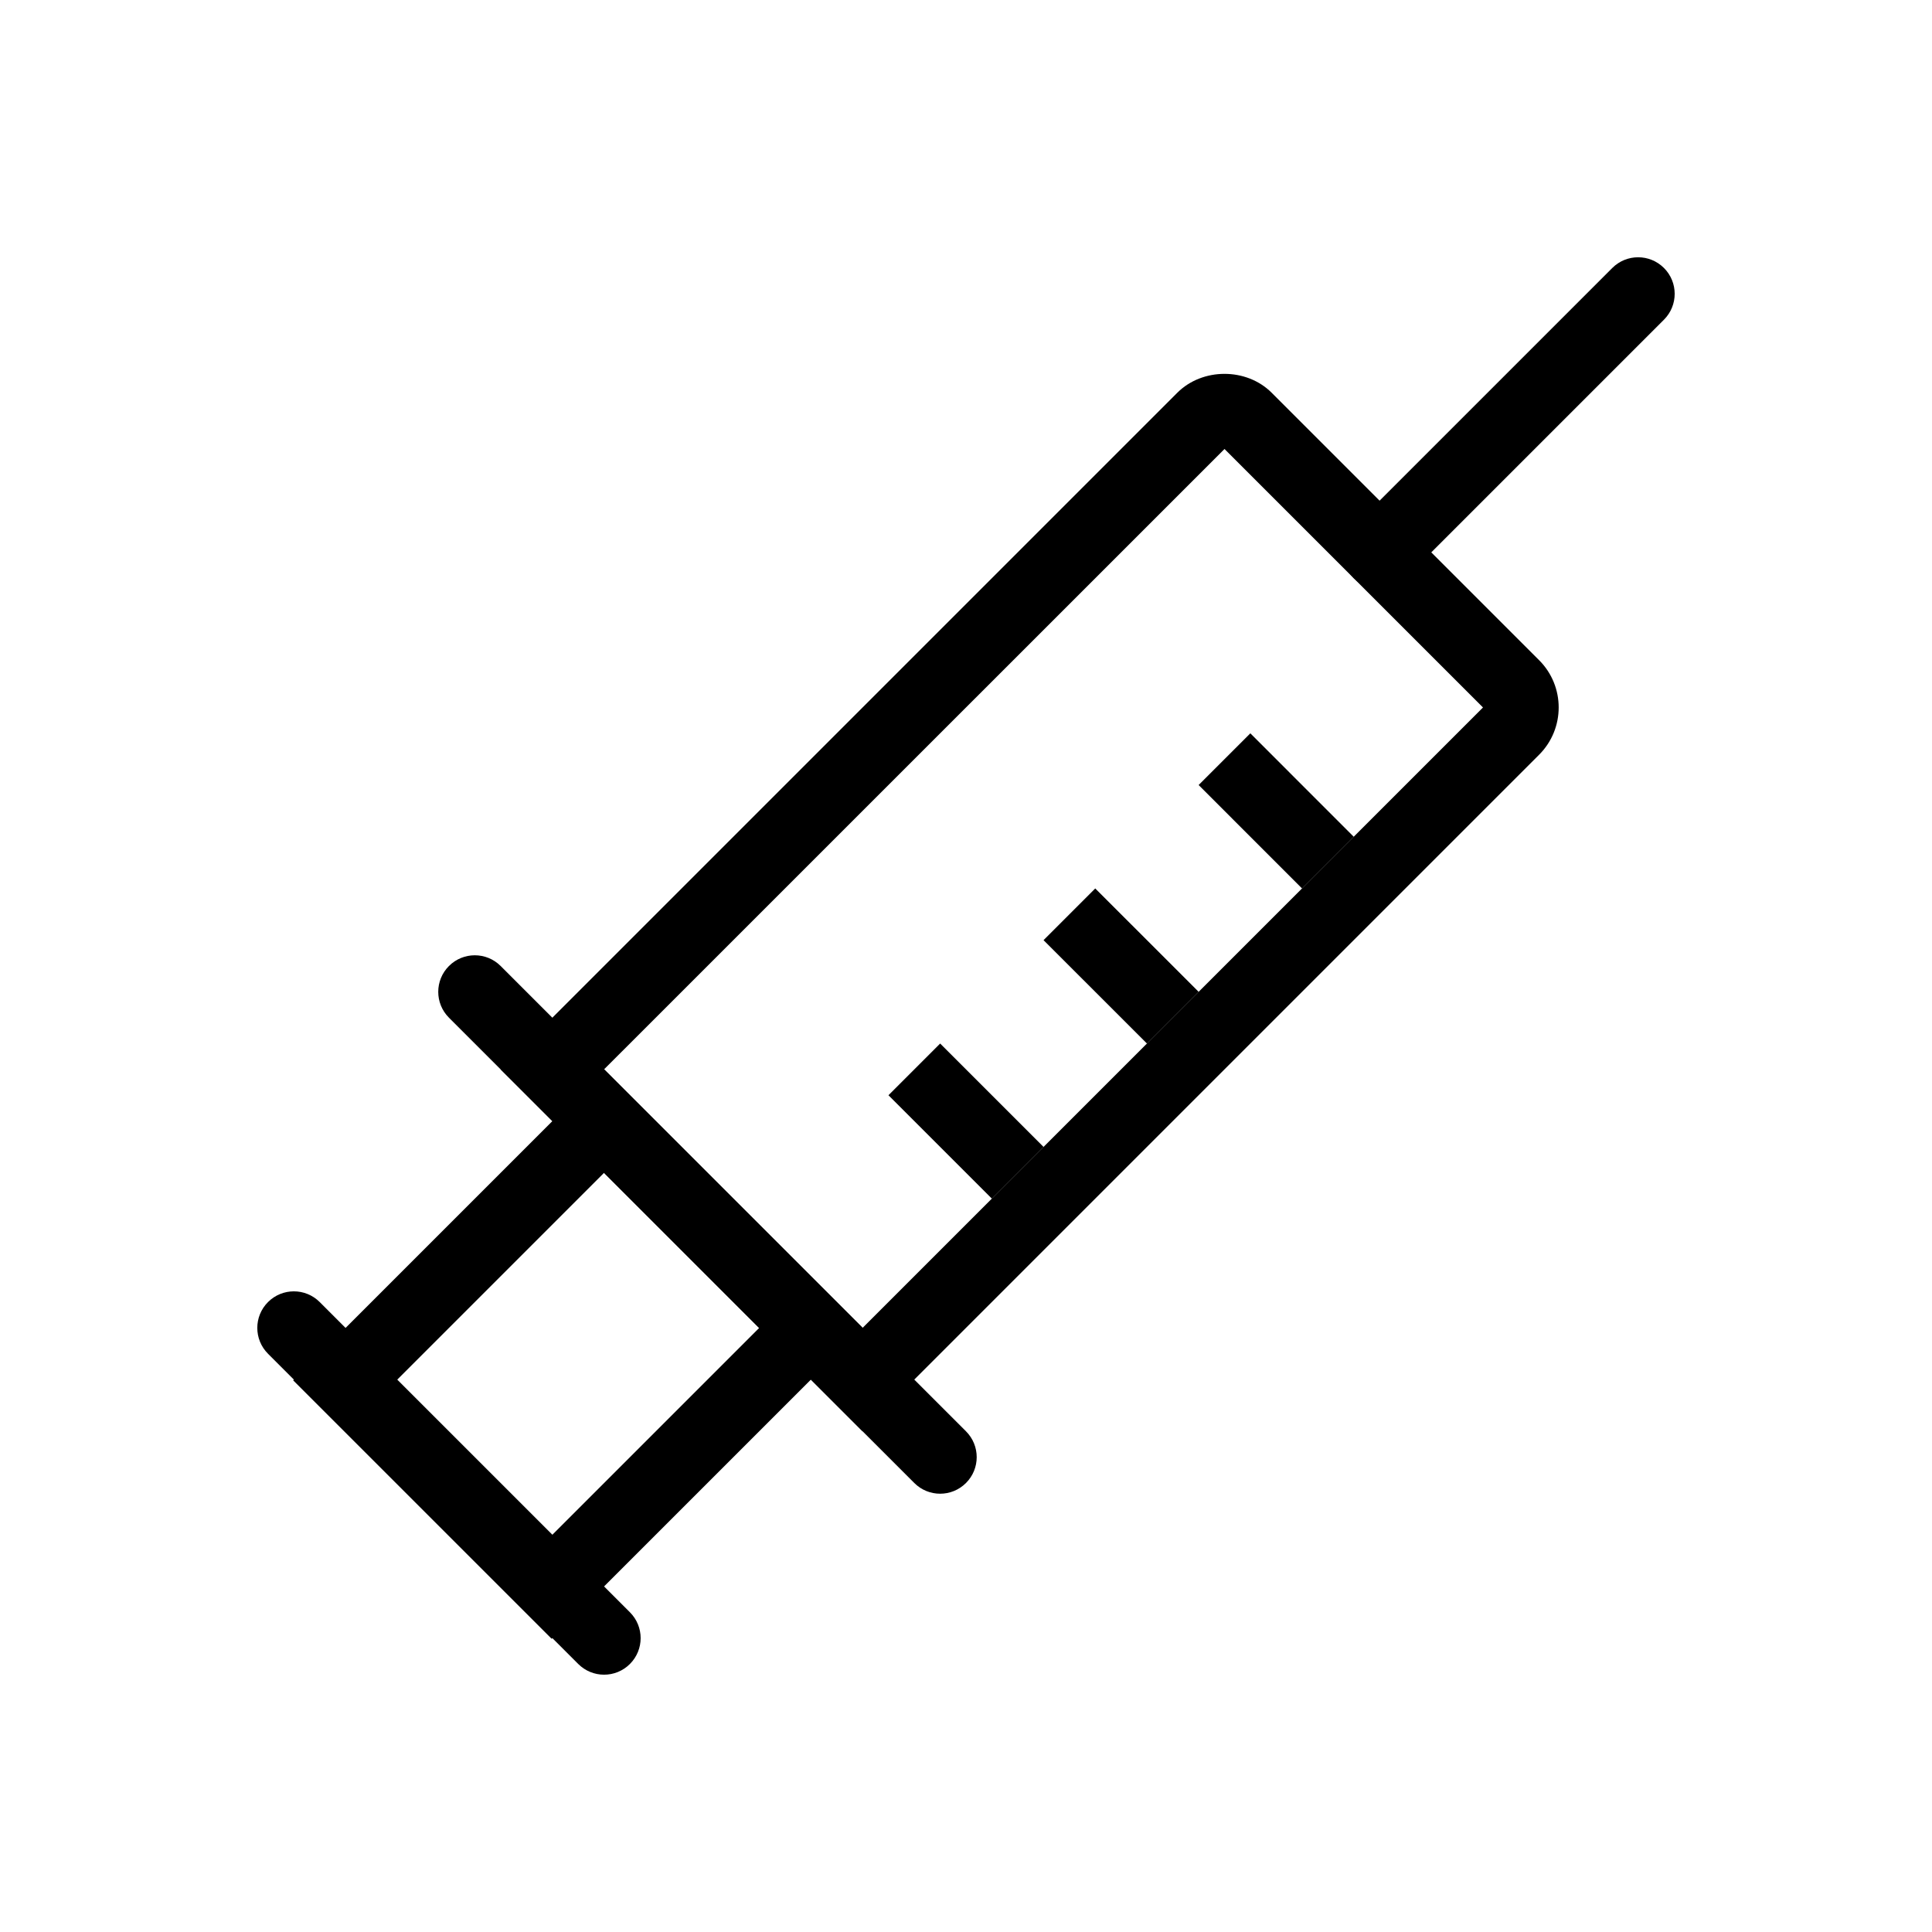
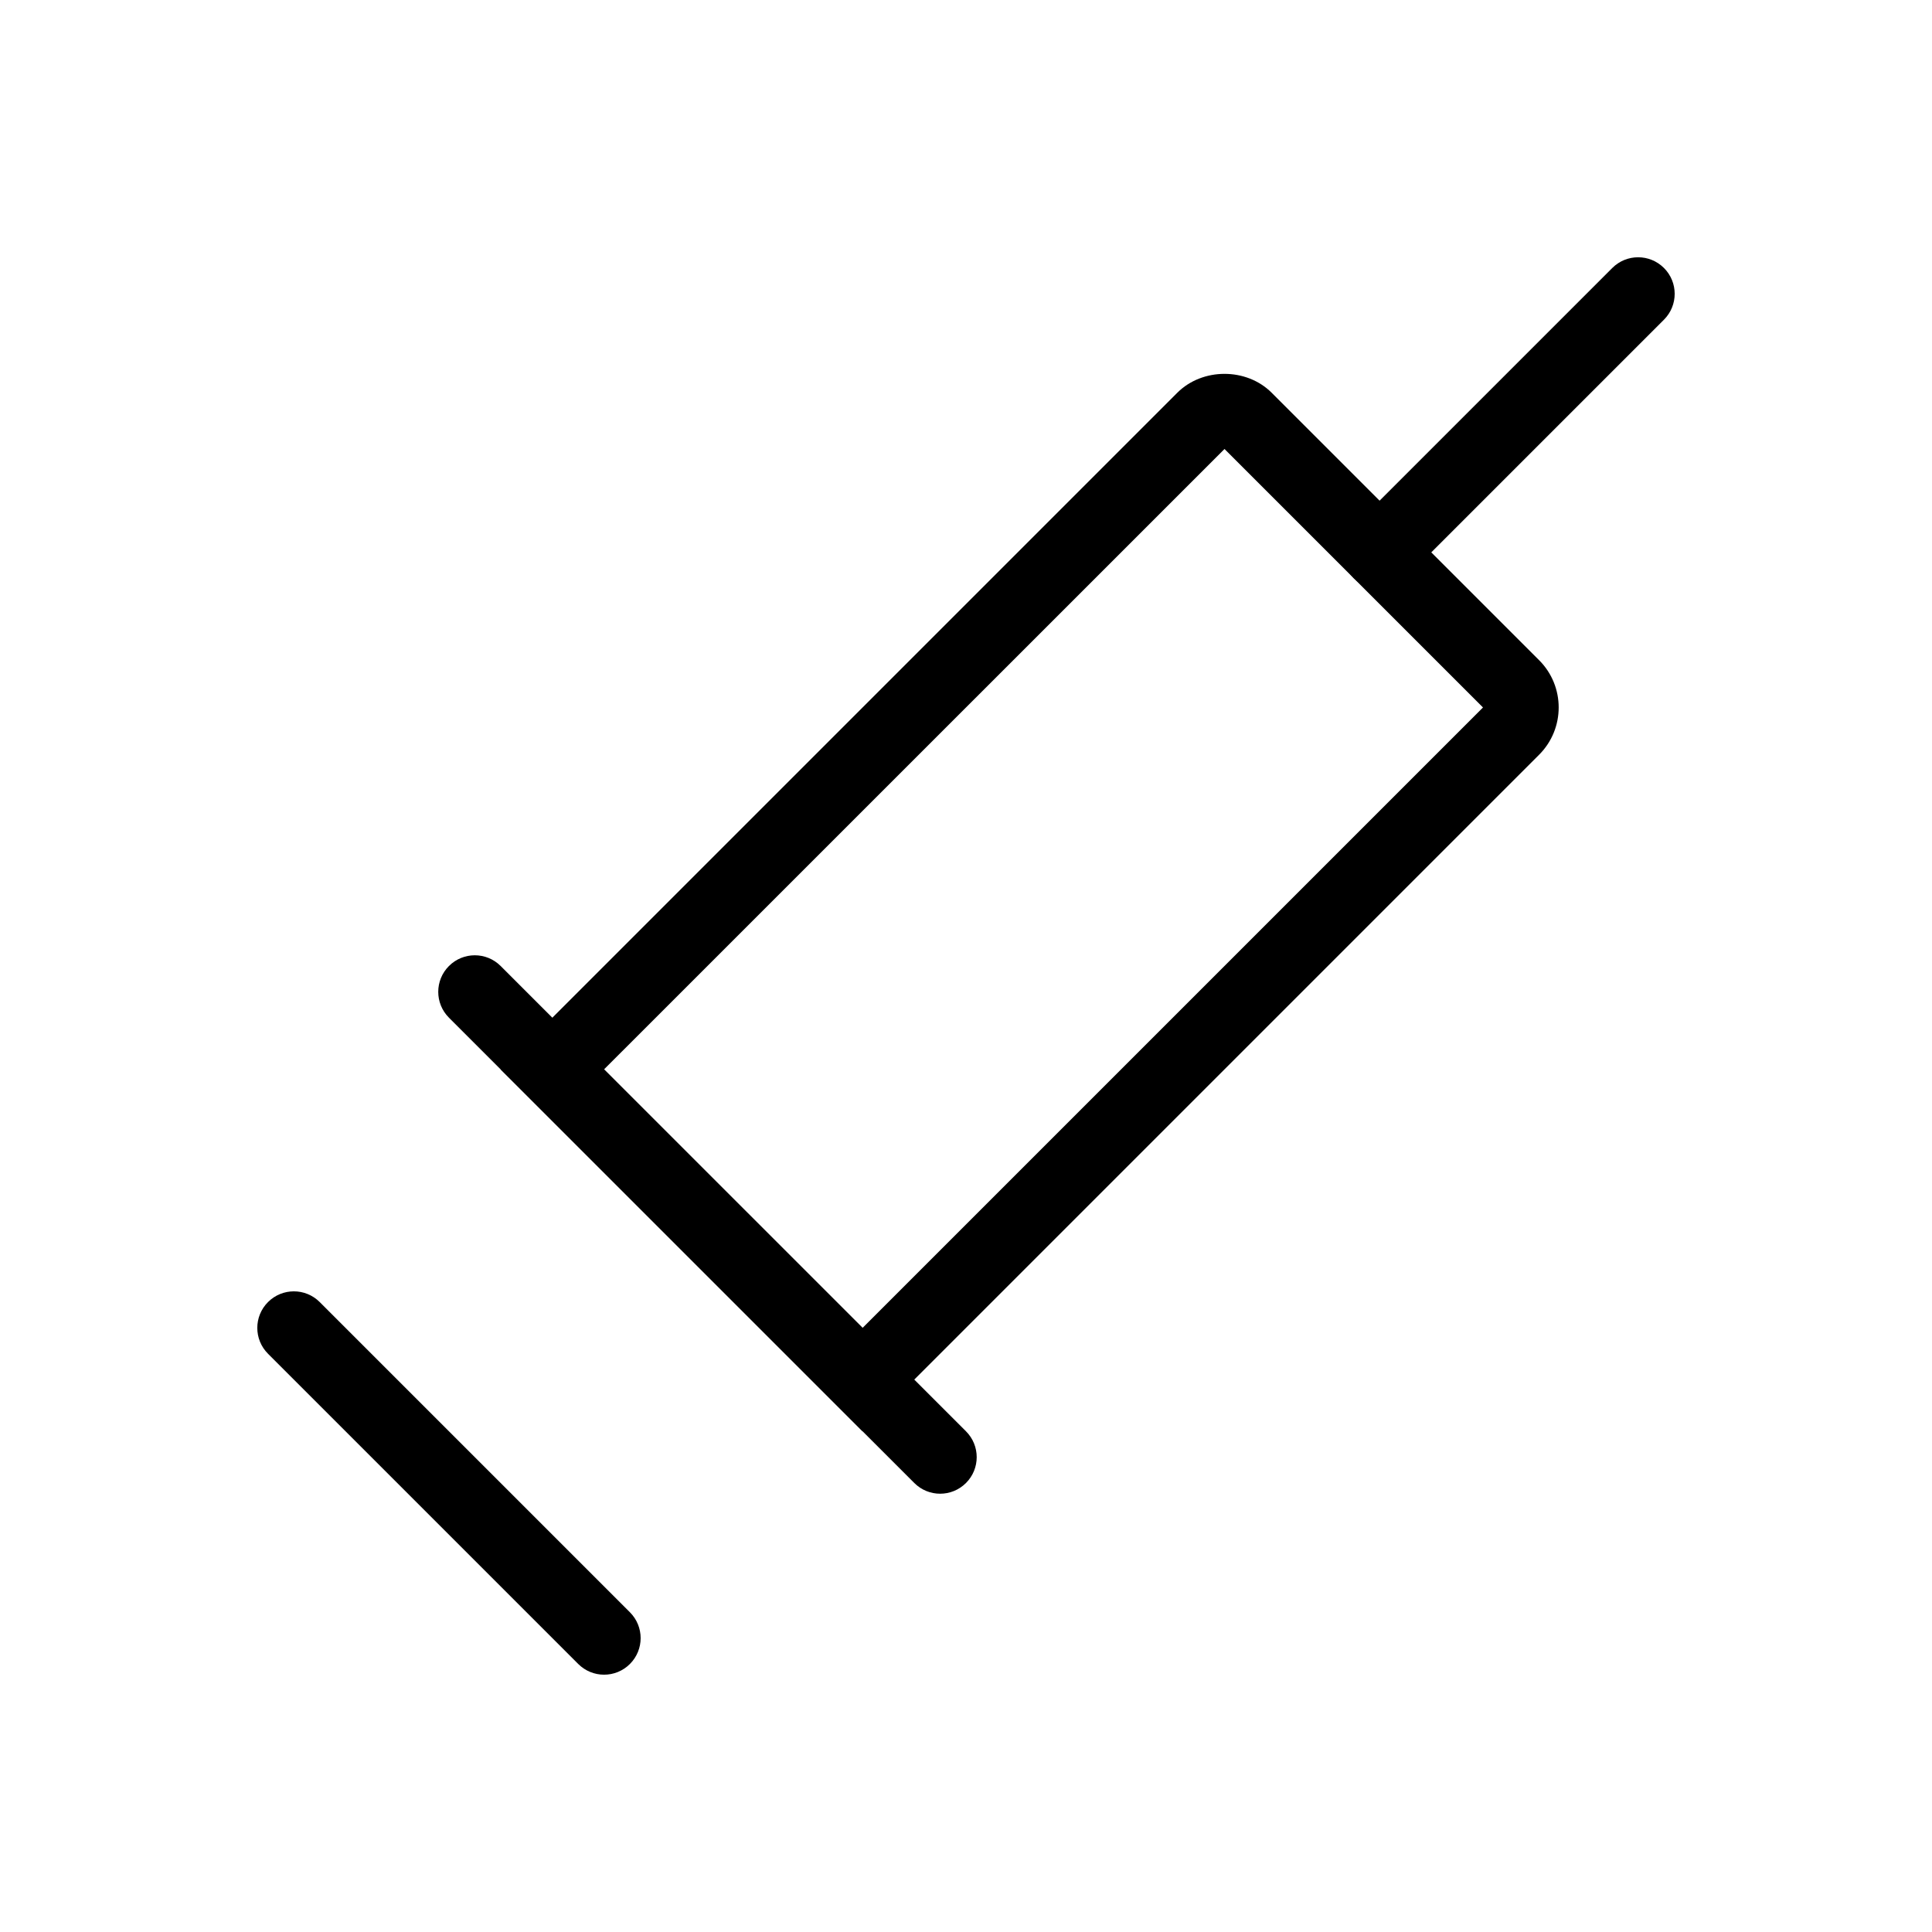
<svg xmlns="http://www.w3.org/2000/svg" fill="#000000" width="800px" height="800px" version="1.1" viewBox="144 144 512 512">
  <g>
    <path d="m372.59 523.31-95.91-95.91 179.3-179.3c6.676-6.688 18.363-6.707 25.051 0.008l70.859 70.859c6.902 6.898 6.902 18.137 0 25.035zm-68.512-95.914 68.512 68.512 164.42-164.42-68.5-68.5z" />
-     <path d="m461.65 352.04 13.703-13.699 27.406 27.41-13.703 13.699z" />
-     <path d="m420.55 393.15 13.699-13.703 27.406 27.402-13.699 13.703z" />
-     <path d="m379.45 434.25 13.699-13.703 27.406 27.402-13.699 13.703z" />
    <path d="m509.61 300.07c-2.481 0-4.957-0.945-6.852-2.84-3.785-3.785-3.785-9.914 0-13.699l68.512-68.512c3.785-3.785 9.914-3.785 13.699 0 3.785 3.785 3.785 9.914 0 13.699l-68.512 68.512c-1.887 1.895-4.367 2.84-6.848 2.84z" />
    <path d="m393.15 539.85c-2.481 0-4.957-0.945-6.852-2.84l-123.32-123.31c-3.785-3.785-3.785-9.914 0-13.699 3.785-3.785 9.914-3.785 13.699 0l123.32 123.31c3.785 3.785 3.785 9.914 0 13.699-1.895 1.891-4.371 2.84-6.852 2.84z" />
-     <path d="m290.2 578.3-68.512-68.5 82.402-82.402 68.508 68.512zm-41.109-68.5 41.109 41.102 54.996-54.992-41.105-41.109z" />
    <path d="m304.09 587.81c-2.481 0-4.957-0.945-6.852-2.84l-82.211-82.211c-3.785-3.785-3.785-9.914 0-13.699 3.785-3.785 9.914-3.785 13.699 0l82.211 82.211c3.785 3.785 3.785 9.914 0 13.699-1.891 1.891-4.367 2.84-6.848 2.84z" />
  </g>
</svg>